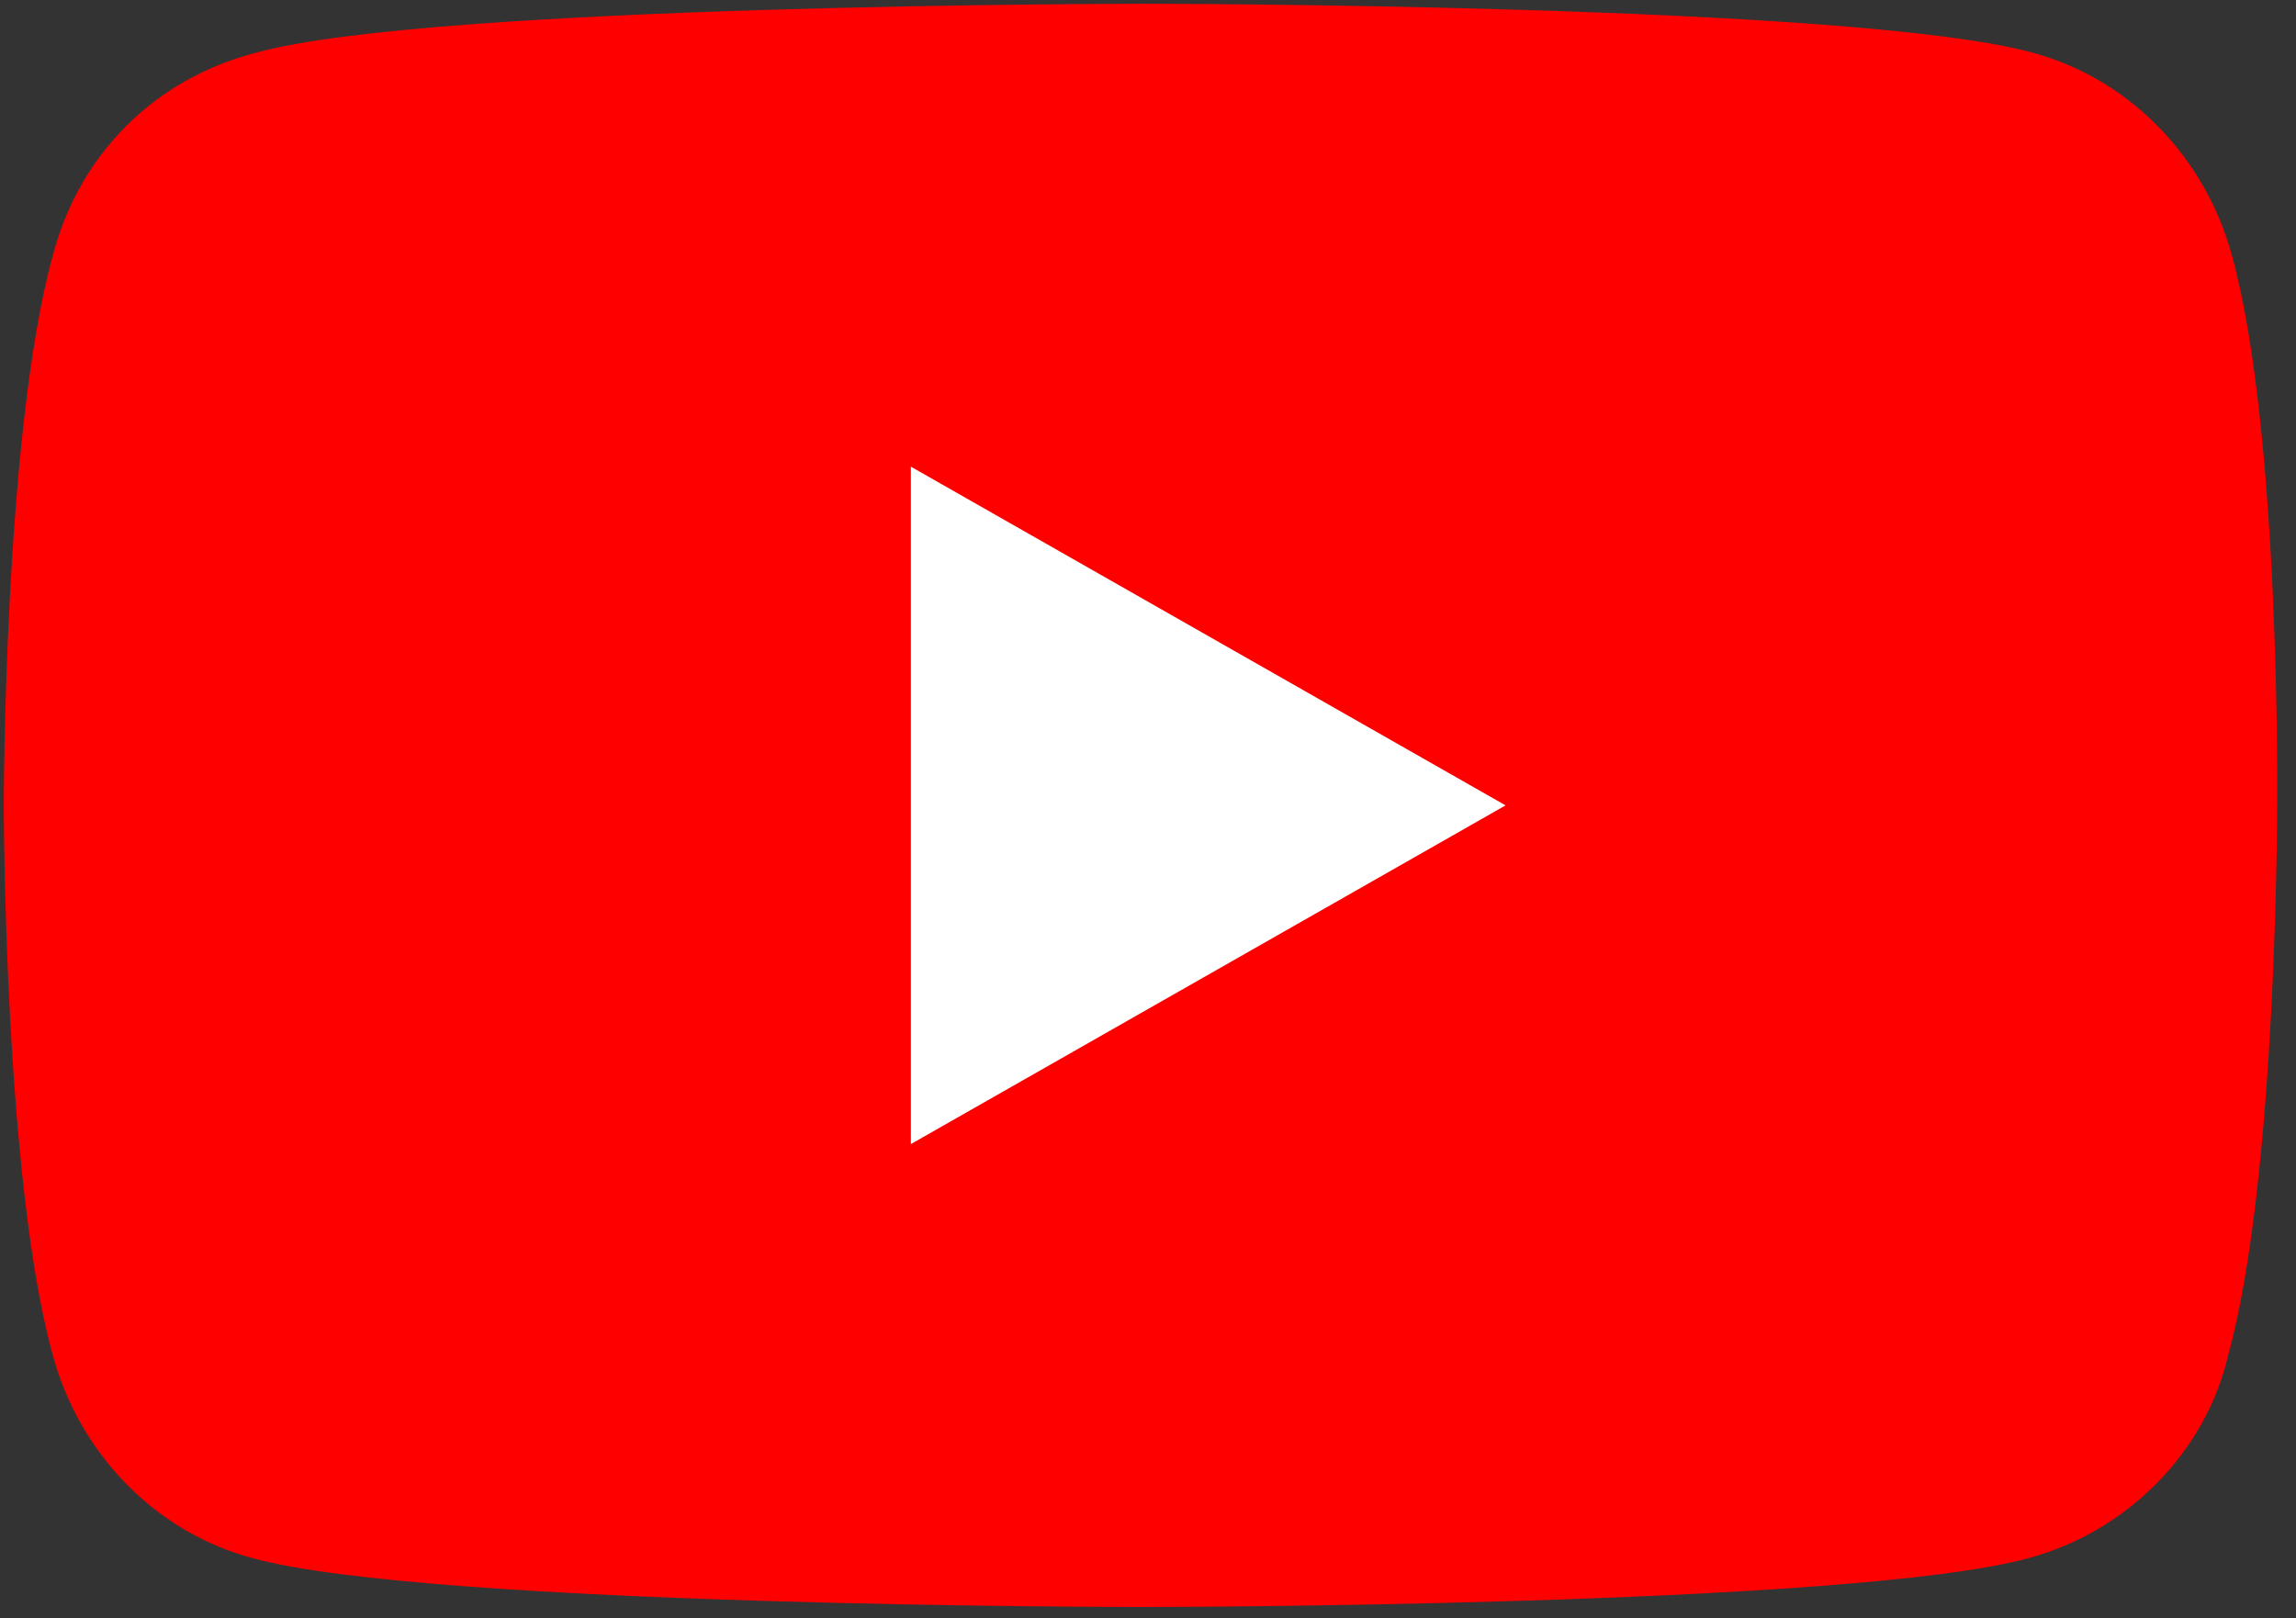
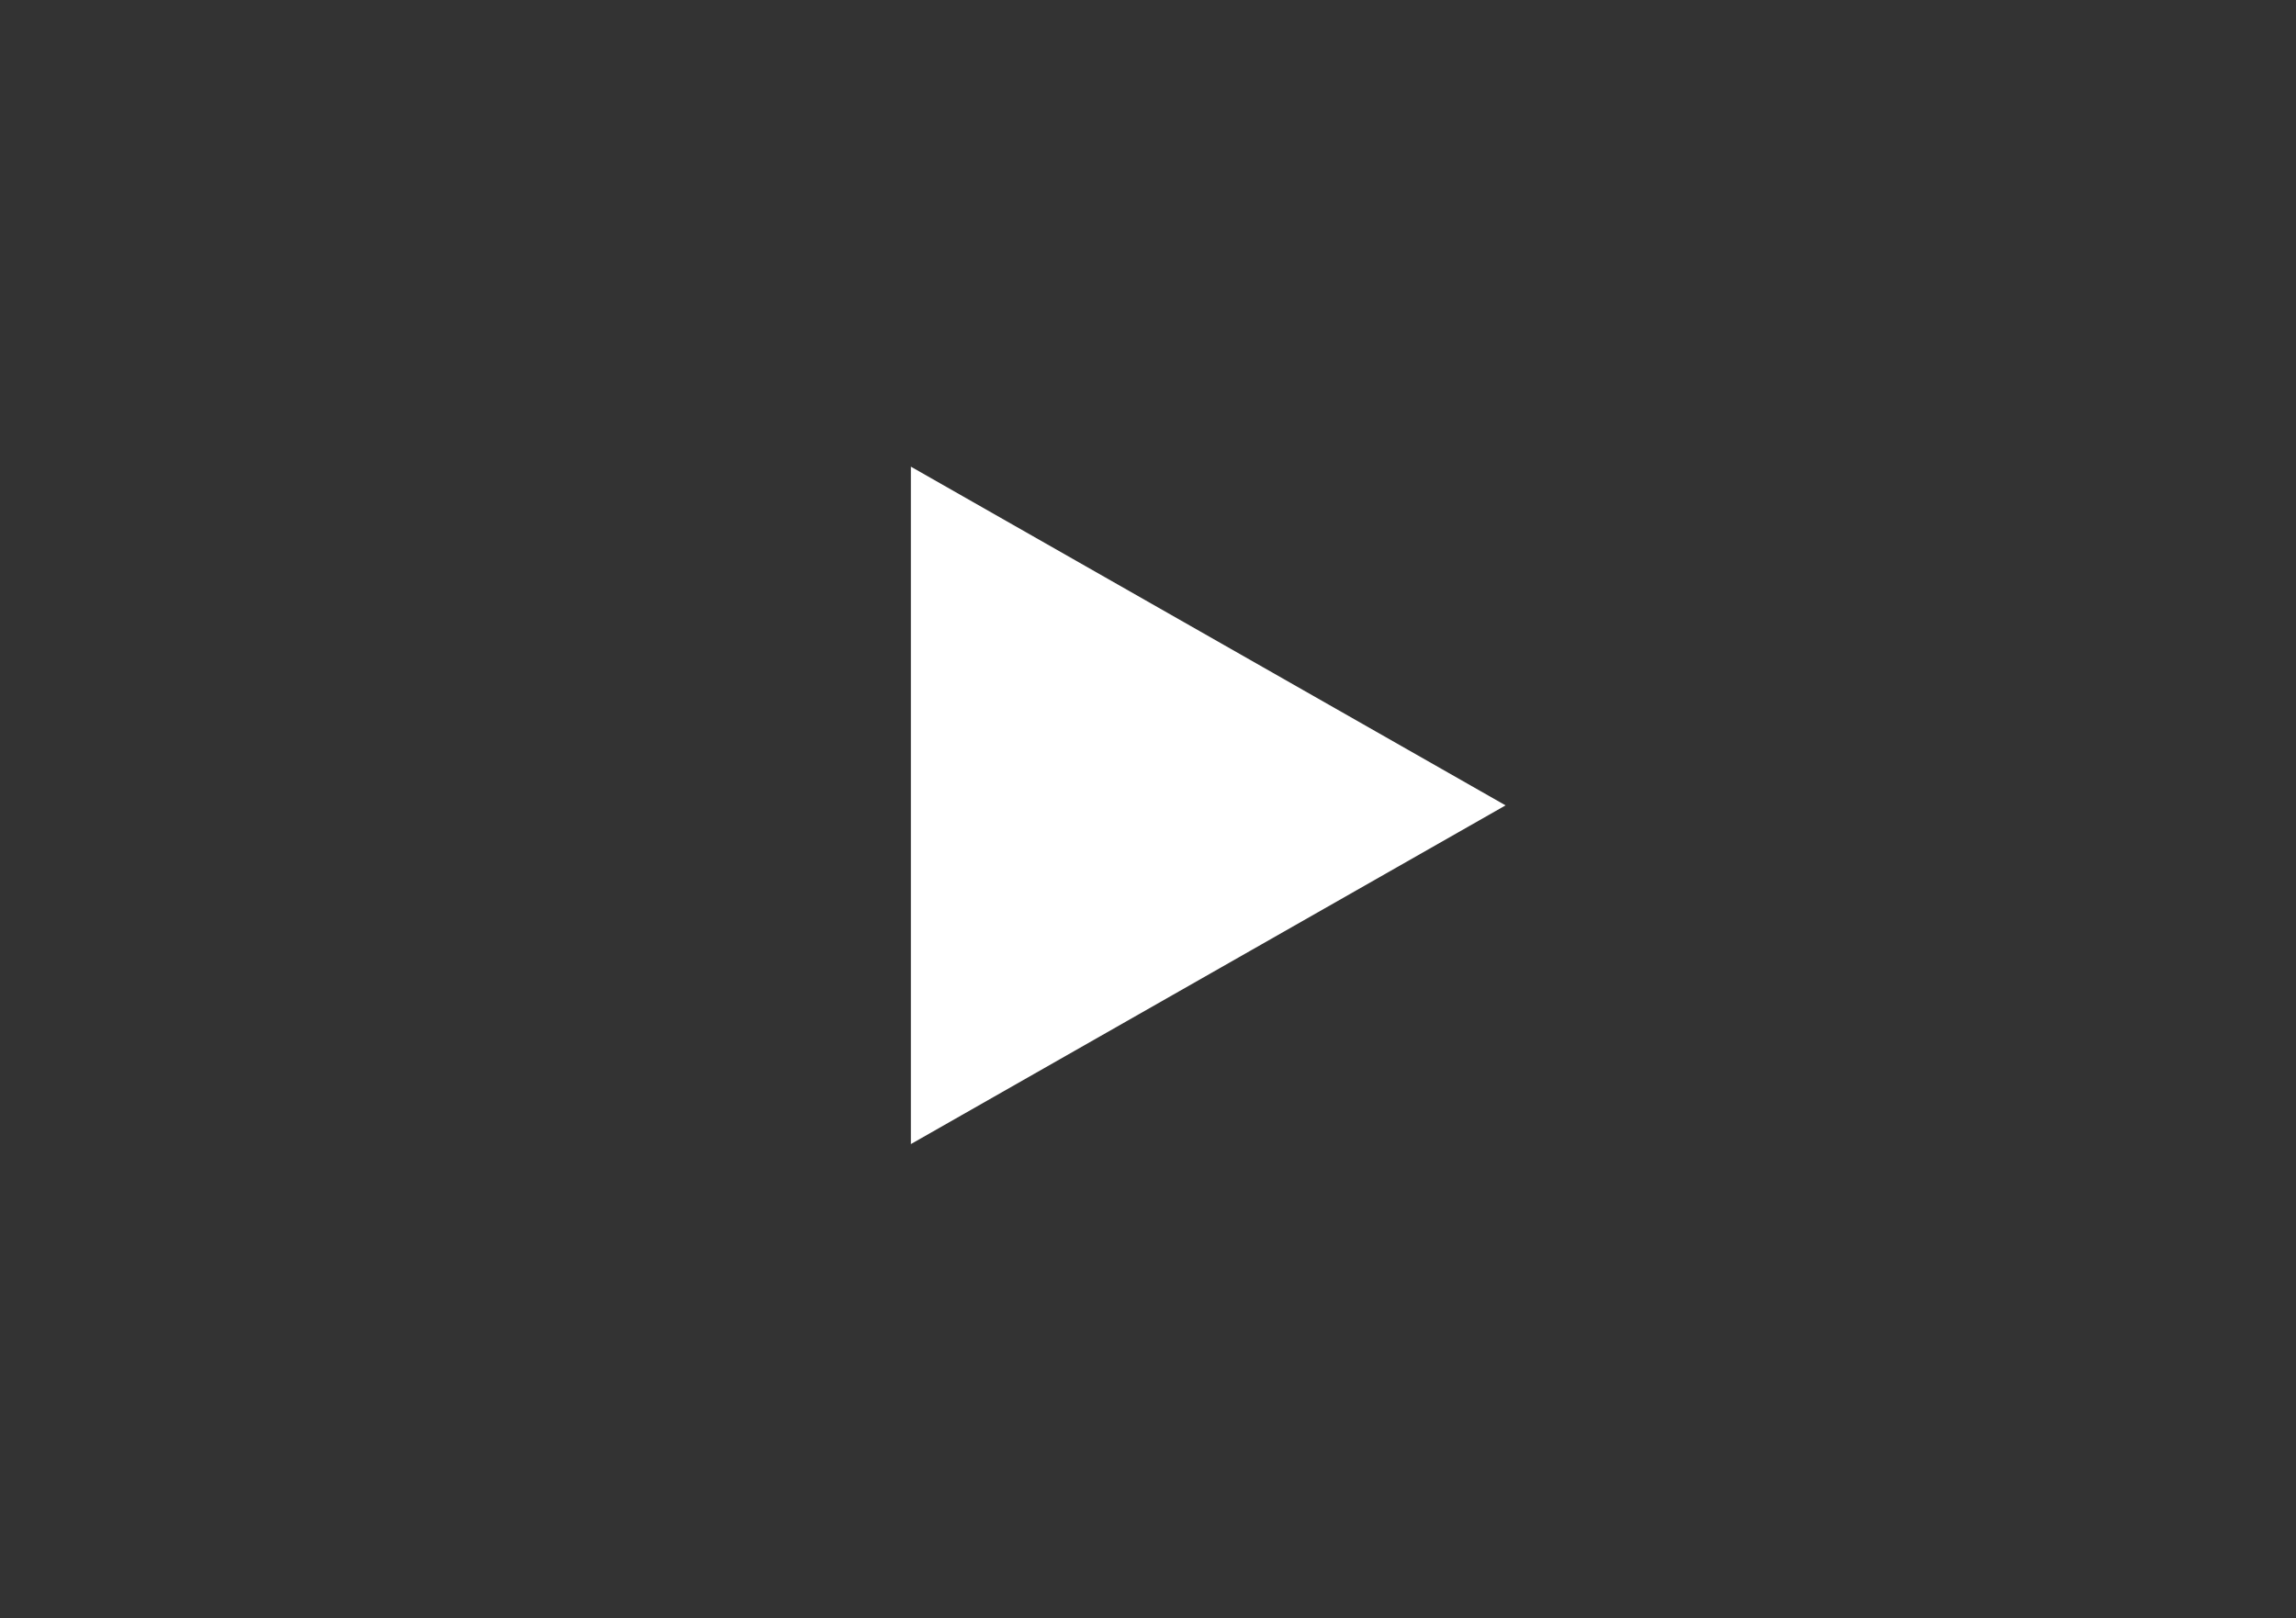
<svg xmlns="http://www.w3.org/2000/svg" width="61px" height="43px" viewBox="0 0 61 43" version="1.1">
  <rect x="0" y="0" width="61" height="43" fill="#333333" stroke="none" />
  <title>play</title>
  <desc>Created with Sketch.</desc>
  <g id="Page-1" stroke="none" stroke-width="1" fill="none" fill-rule="evenodd">
    <g id="play" fill-rule="nonzero">
-       <path d="M59.3,6.8 C58.6,4.2 56.6,2.1 54,1.4 C49.3,0.1 30.4,0.1 30.4,0.1 C30.4,0.1 11.5,0.1 6.8,1.4 C4.1,2.1 2.1,4.1 1.4,6.8 C0.1,11.5 0.1,21.4 0.1,21.4 C0.1,21.4 0.1,31.3 1.4,36 C2.1,38.6 4.1,40.7 6.7,41.4 C11.4,42.7 30.3,42.7 30.3,42.7 C30.3,42.7 49.2,42.7 53.9,41.4 C56.5,40.7 58.6,38.6 59.2,36 C60.5,31.3 60.5,21.4 60.5,21.4 C60.5,21.4 60.6,11.5 59.3,6.8 Z" id="XMLID_6_" fill="#FF0000" />
      <polygon id="XMLID_7_" fill="#FFFFFF" points="24.2 30.4 40 21.4 24.2 12.4" />
    </g>
  </g>
</svg>